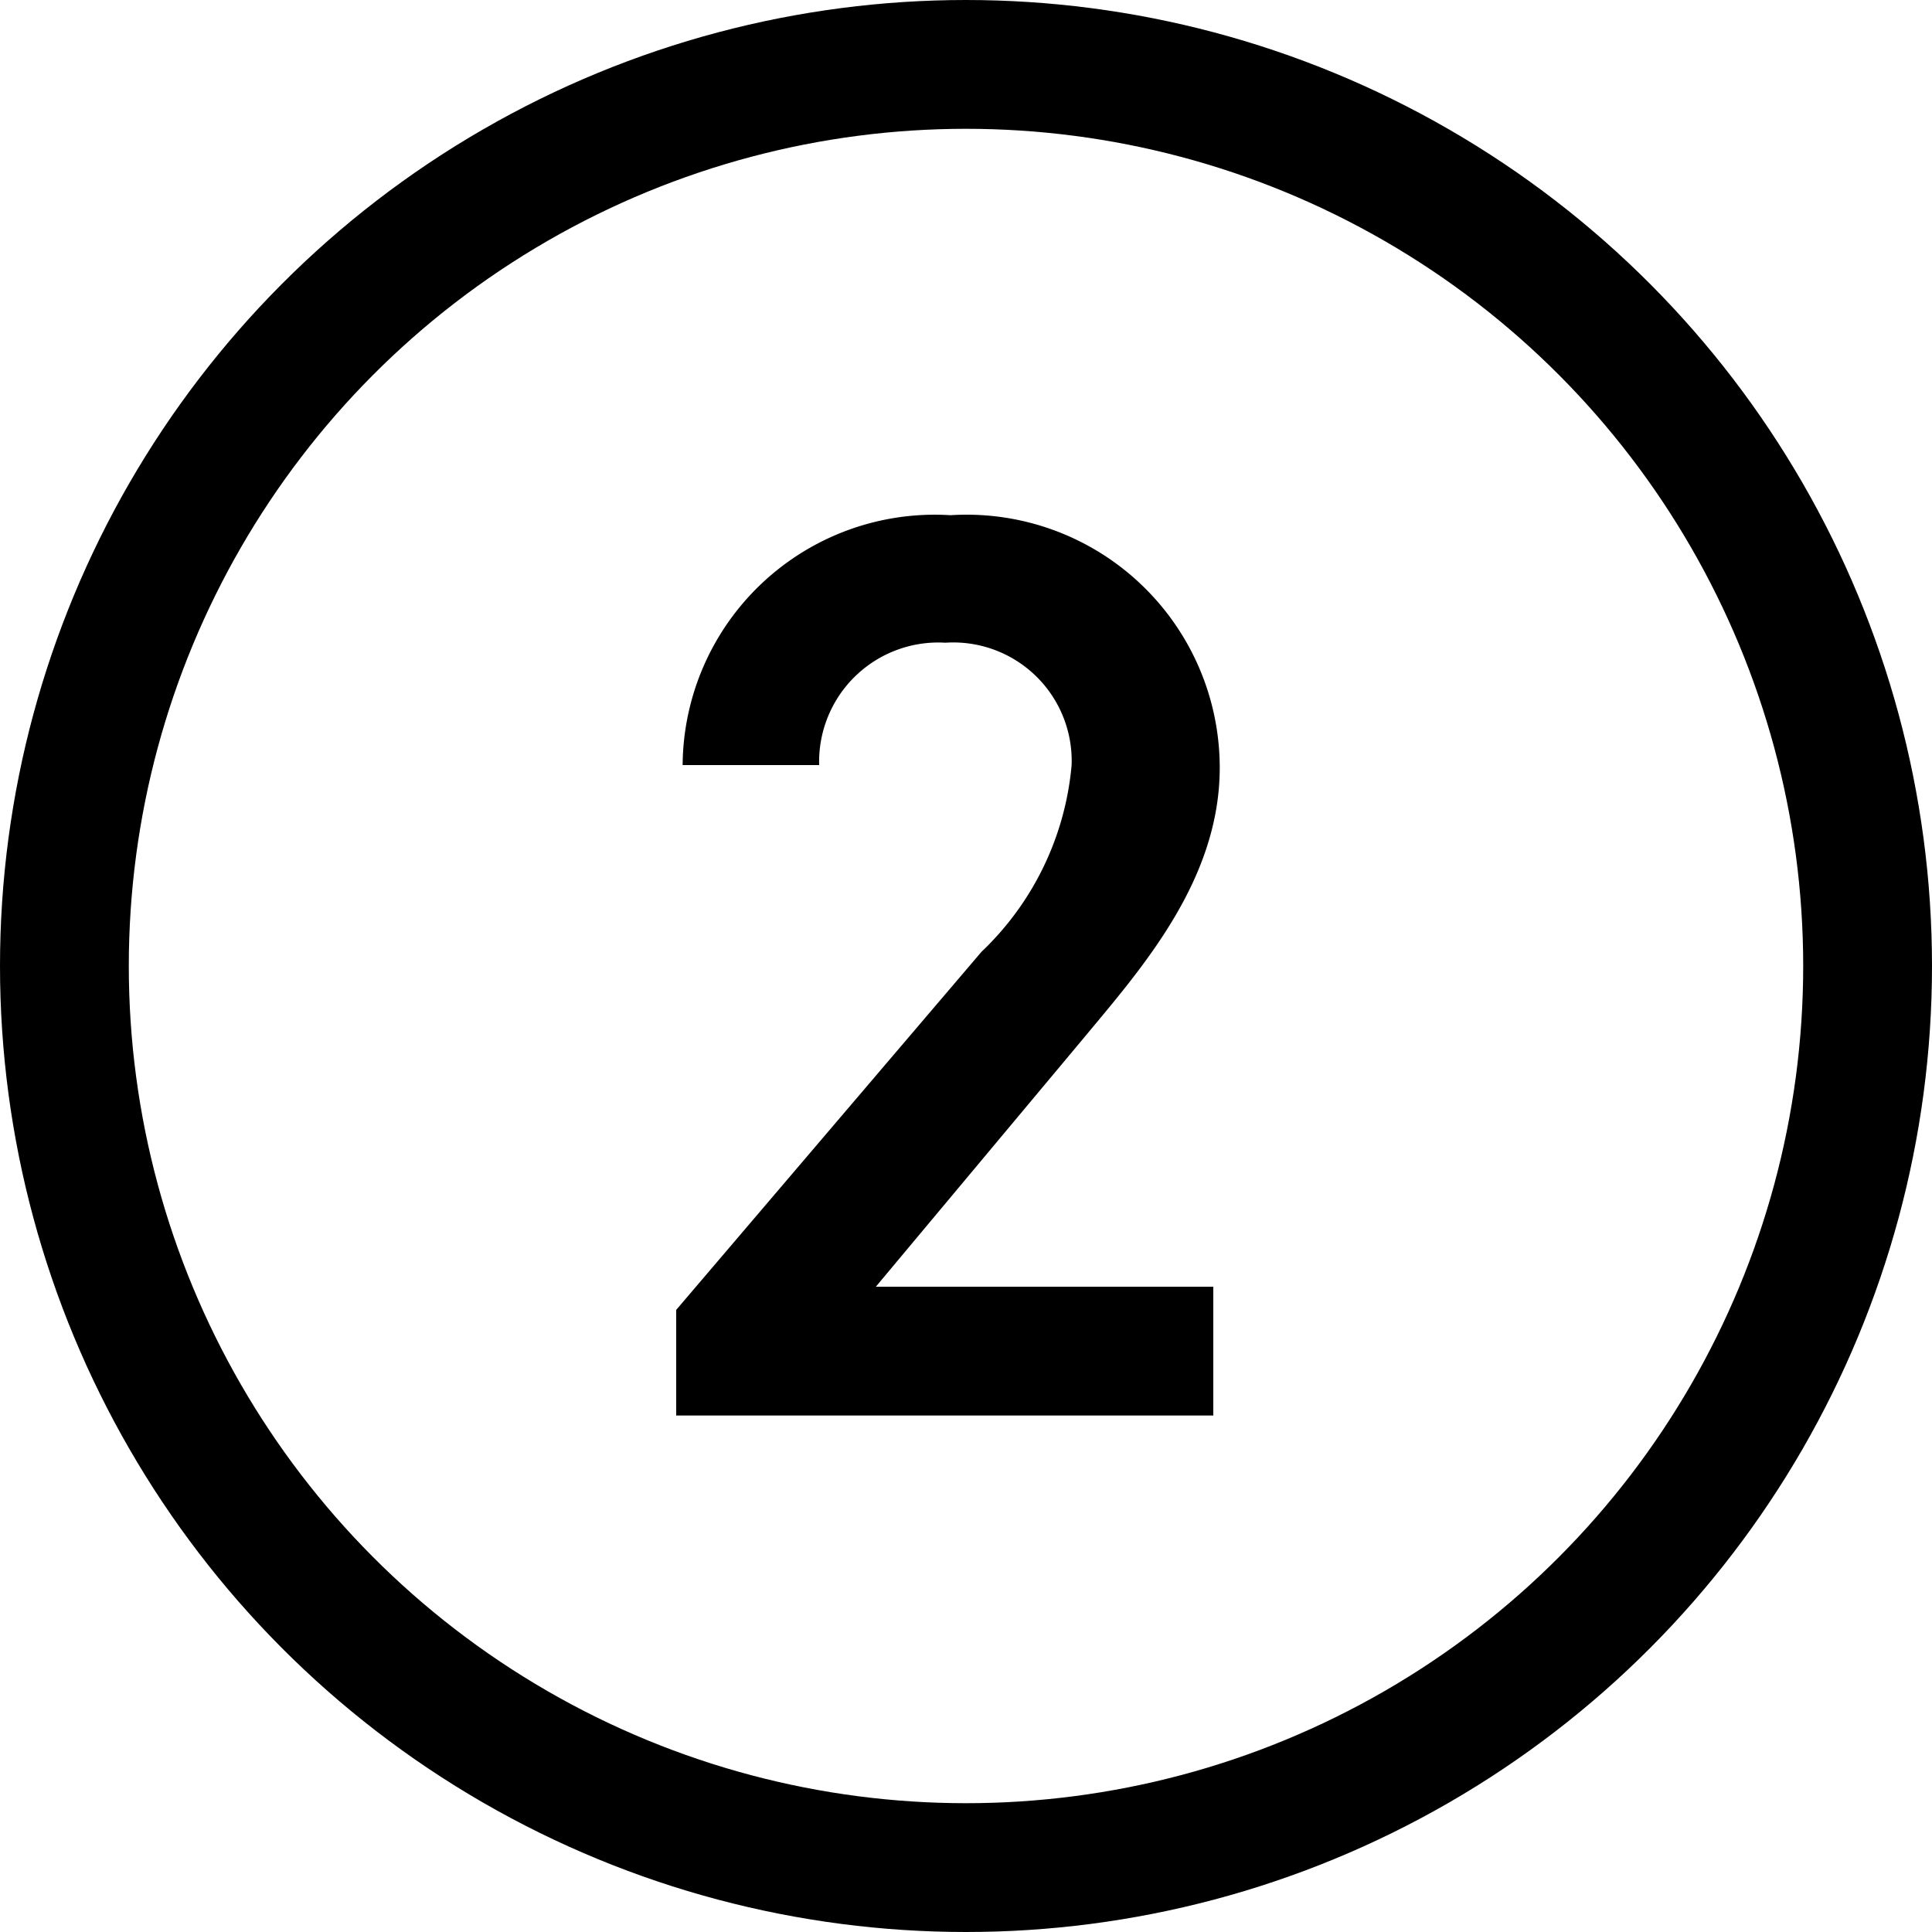
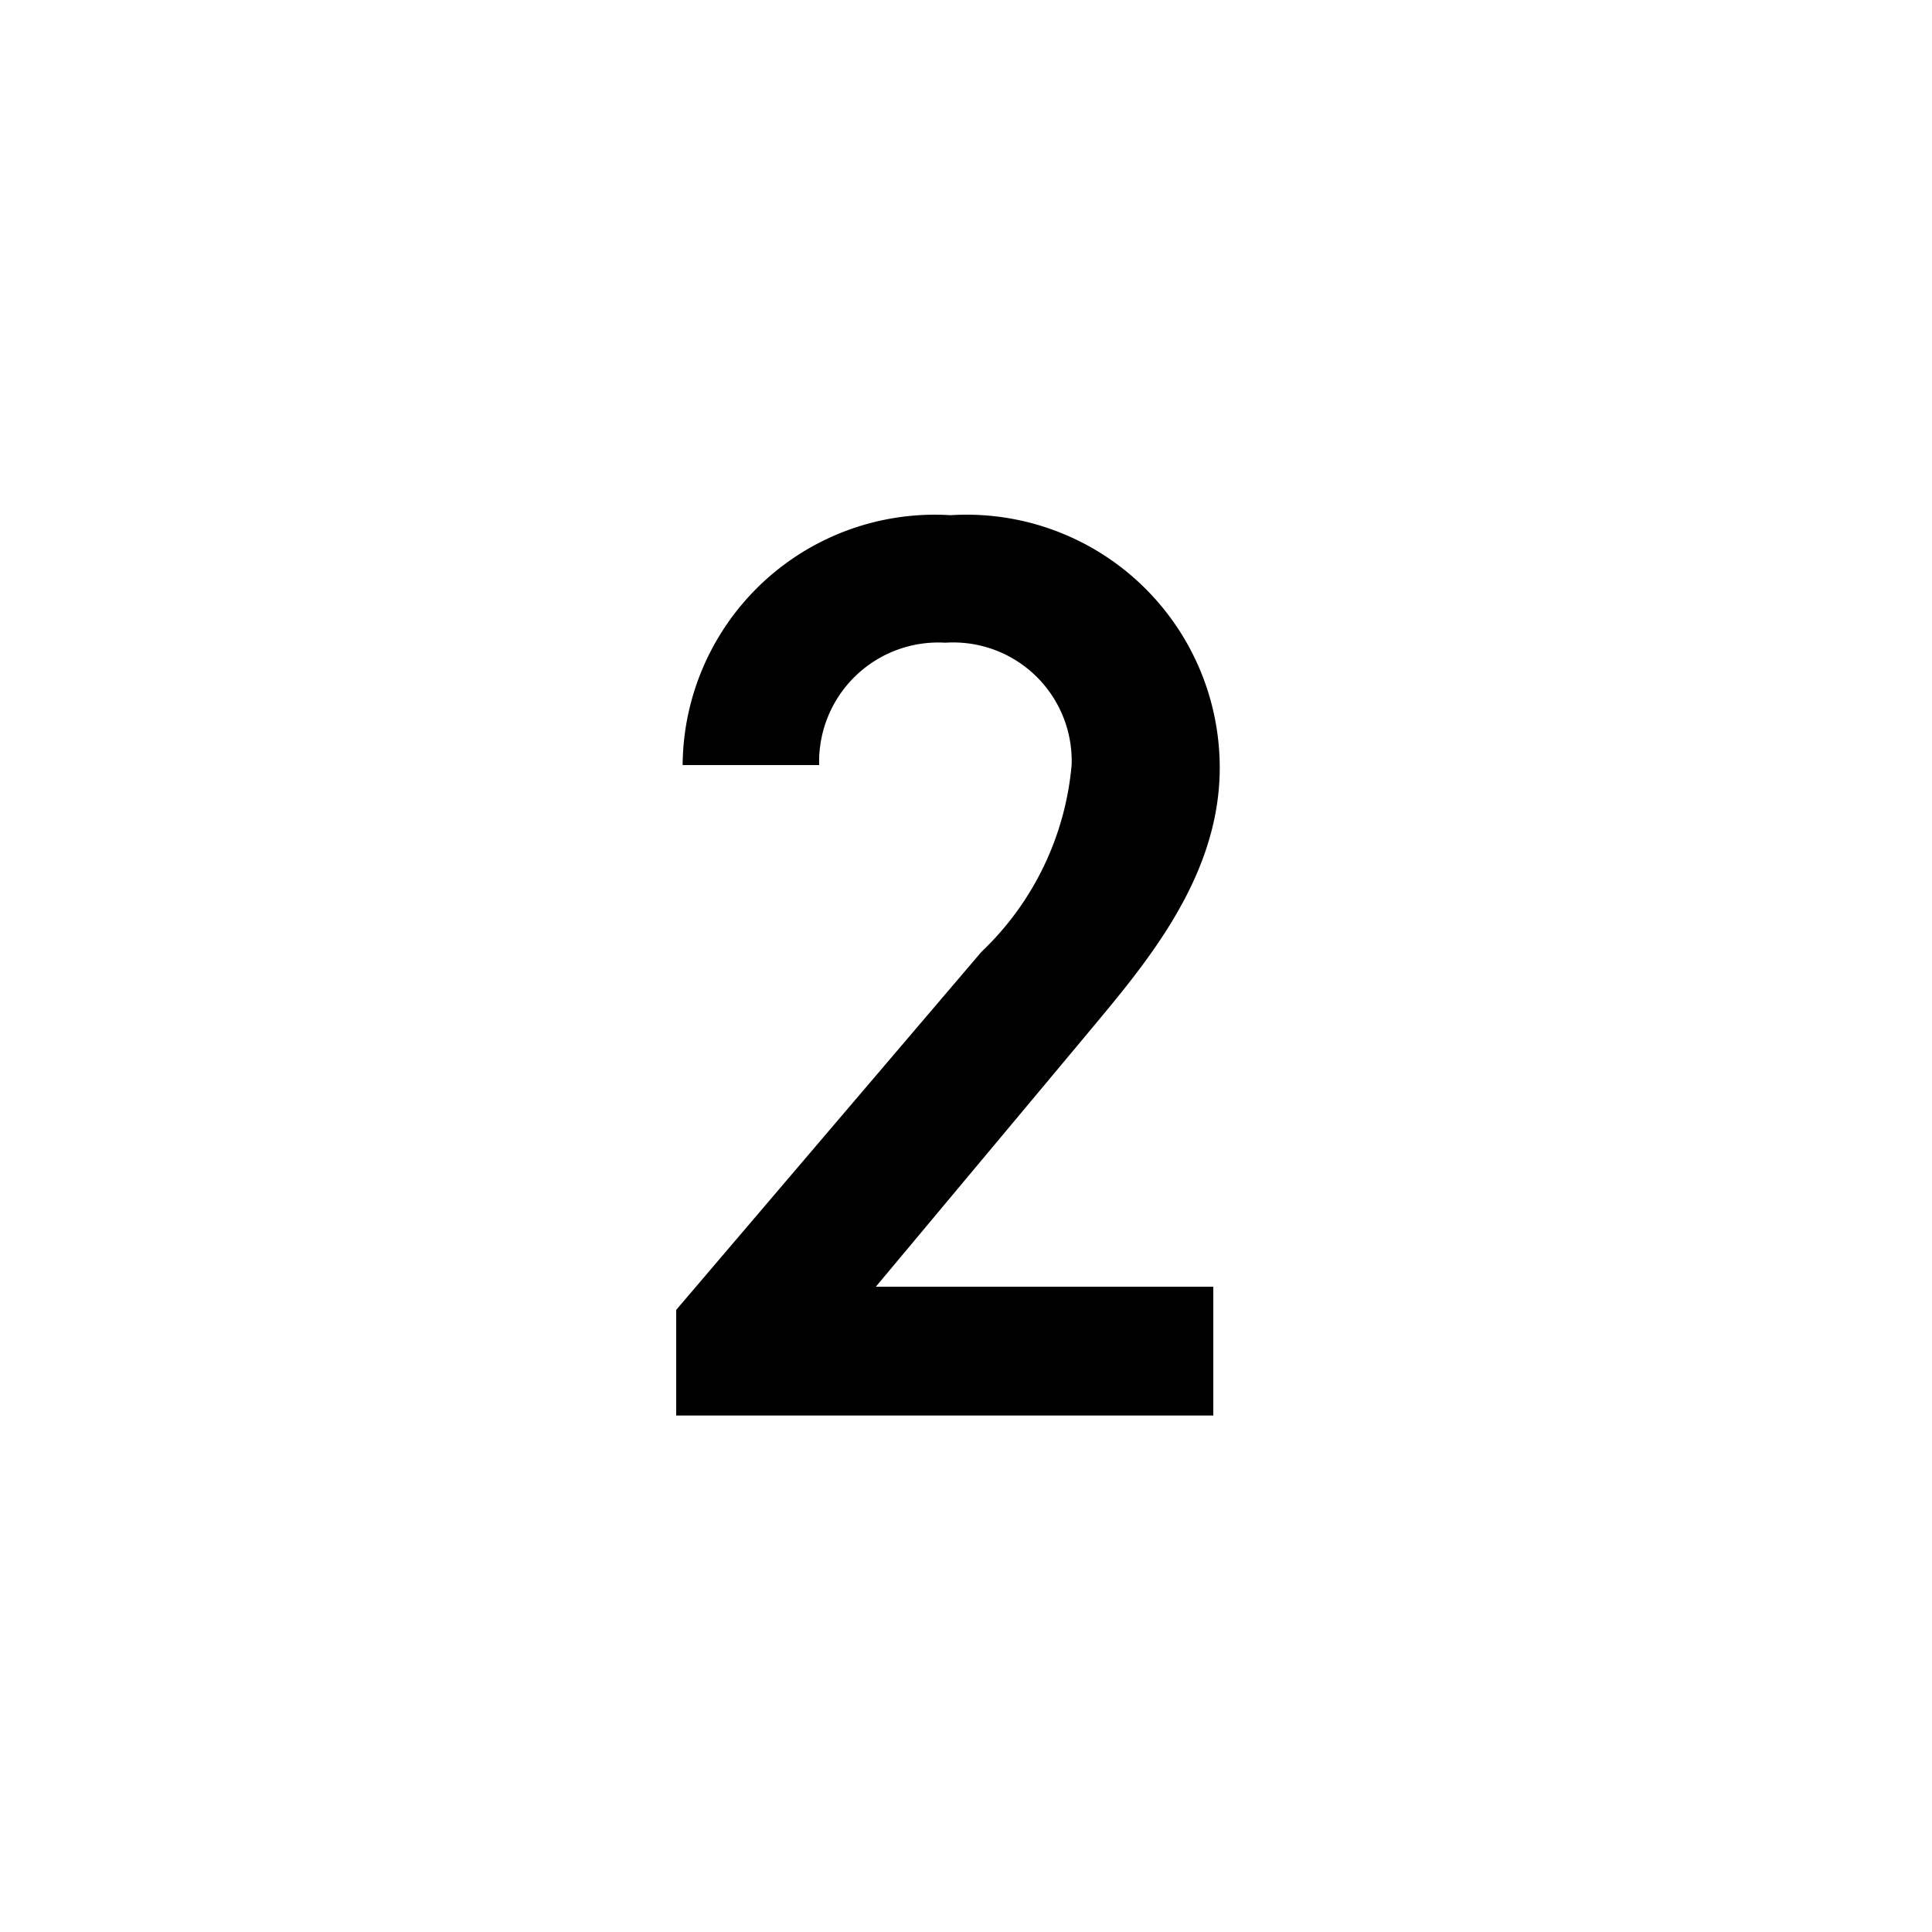
<svg xmlns="http://www.w3.org/2000/svg" width="30" height="30" viewBox="0 0 30 30">
  <g id="グループ_8483" data-name="グループ 8483" transform="translate(-7105 -957)">
    <path id="パス_6199" data-name="パス 6199" d="M4.02-2H-1.22L2.04-5.9c.88-1.06,2.08-2.42,2.08-4.16A3.93,3.93,0,0,0-.06-13.98,3.915,3.915,0,0,0-4.22-10.1H-2.1A1.851,1.851,0,0,1-.14-12a1.839,1.839,0,0,1,1.96,1.9A4.553,4.553,0,0,1,.42-7.2L-4.32-1.64V0H4.02Z" transform="translate(7119.82 978.98)" />
    <g id="楕円形_6" data-name="楕円形 6" transform="translate(7105 957)" fill="none" stroke="#000" stroke-width="2">
-       <circle cx="15" cy="15" r="15" stroke="none" />
-       <circle cx="15" cy="15" r="14" fill="none" />
-     </g>
+       </g>
  </g>
</svg>